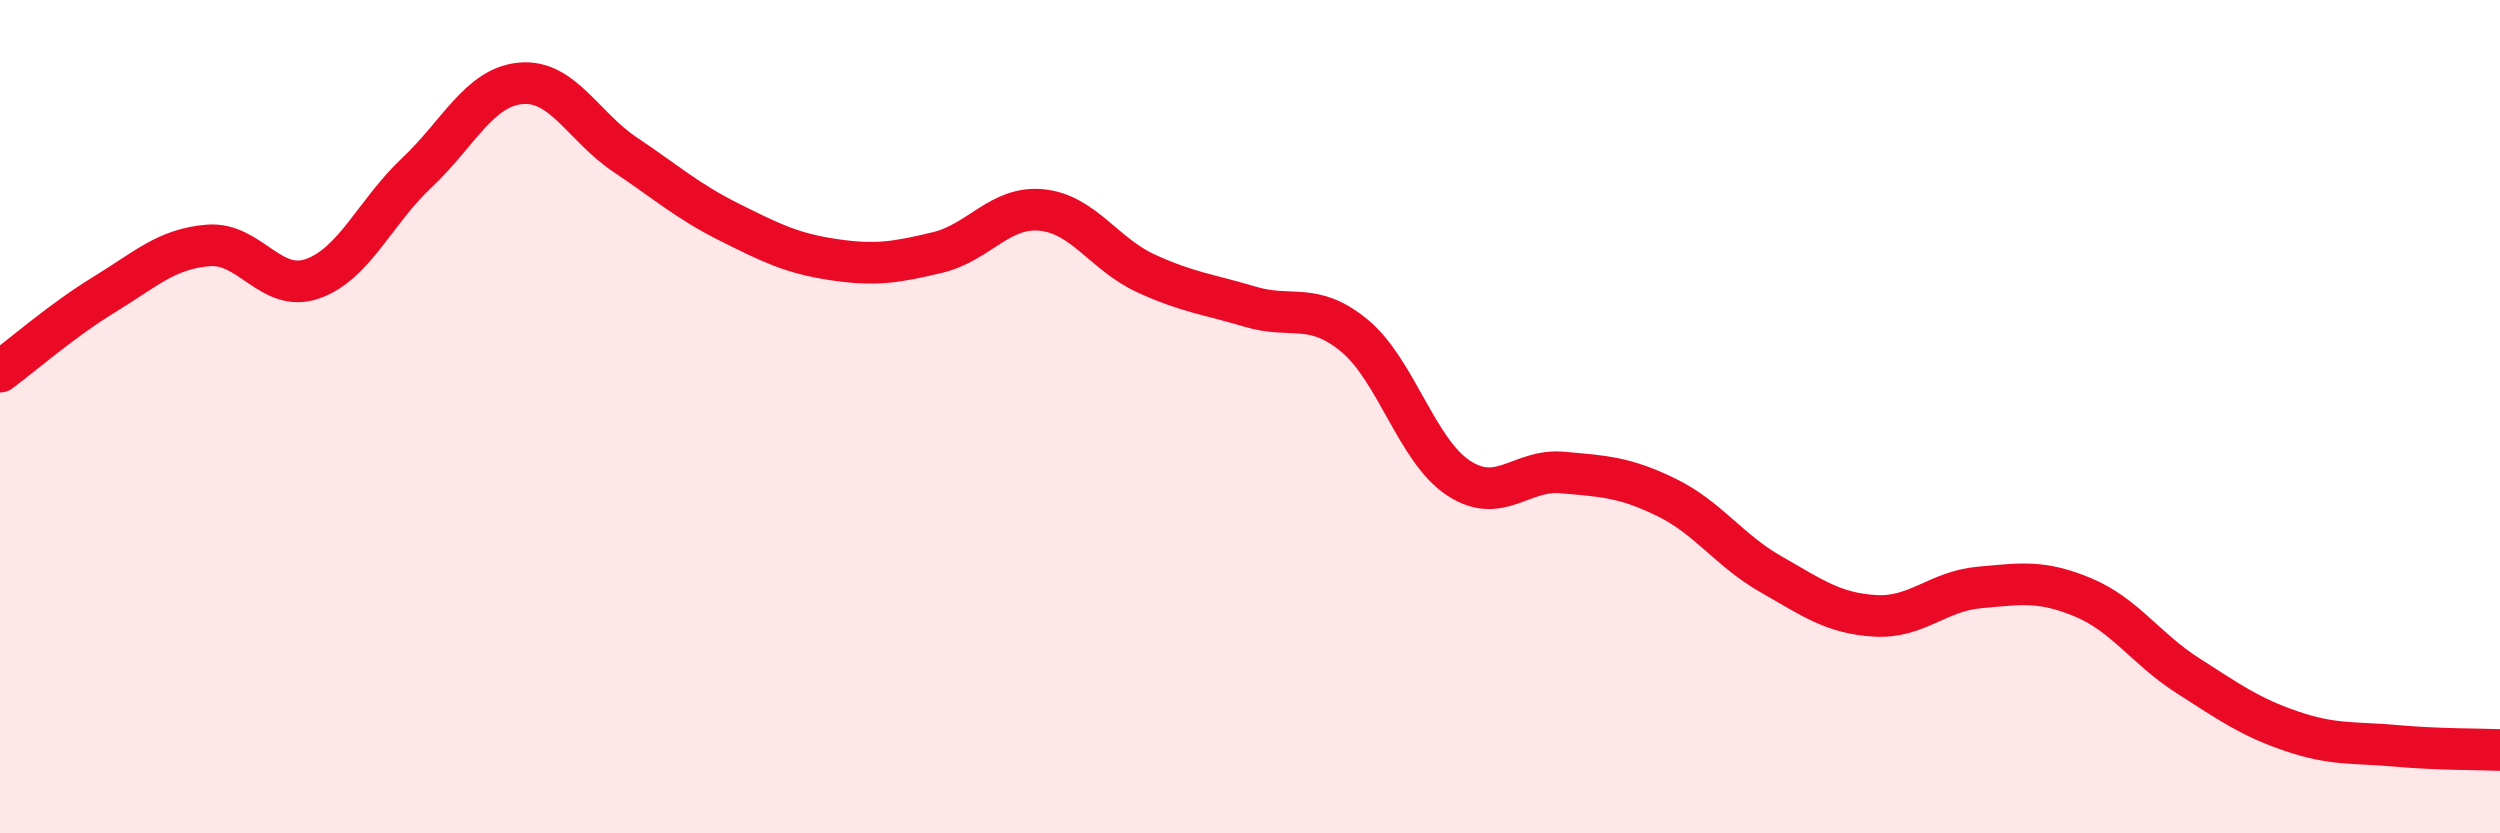
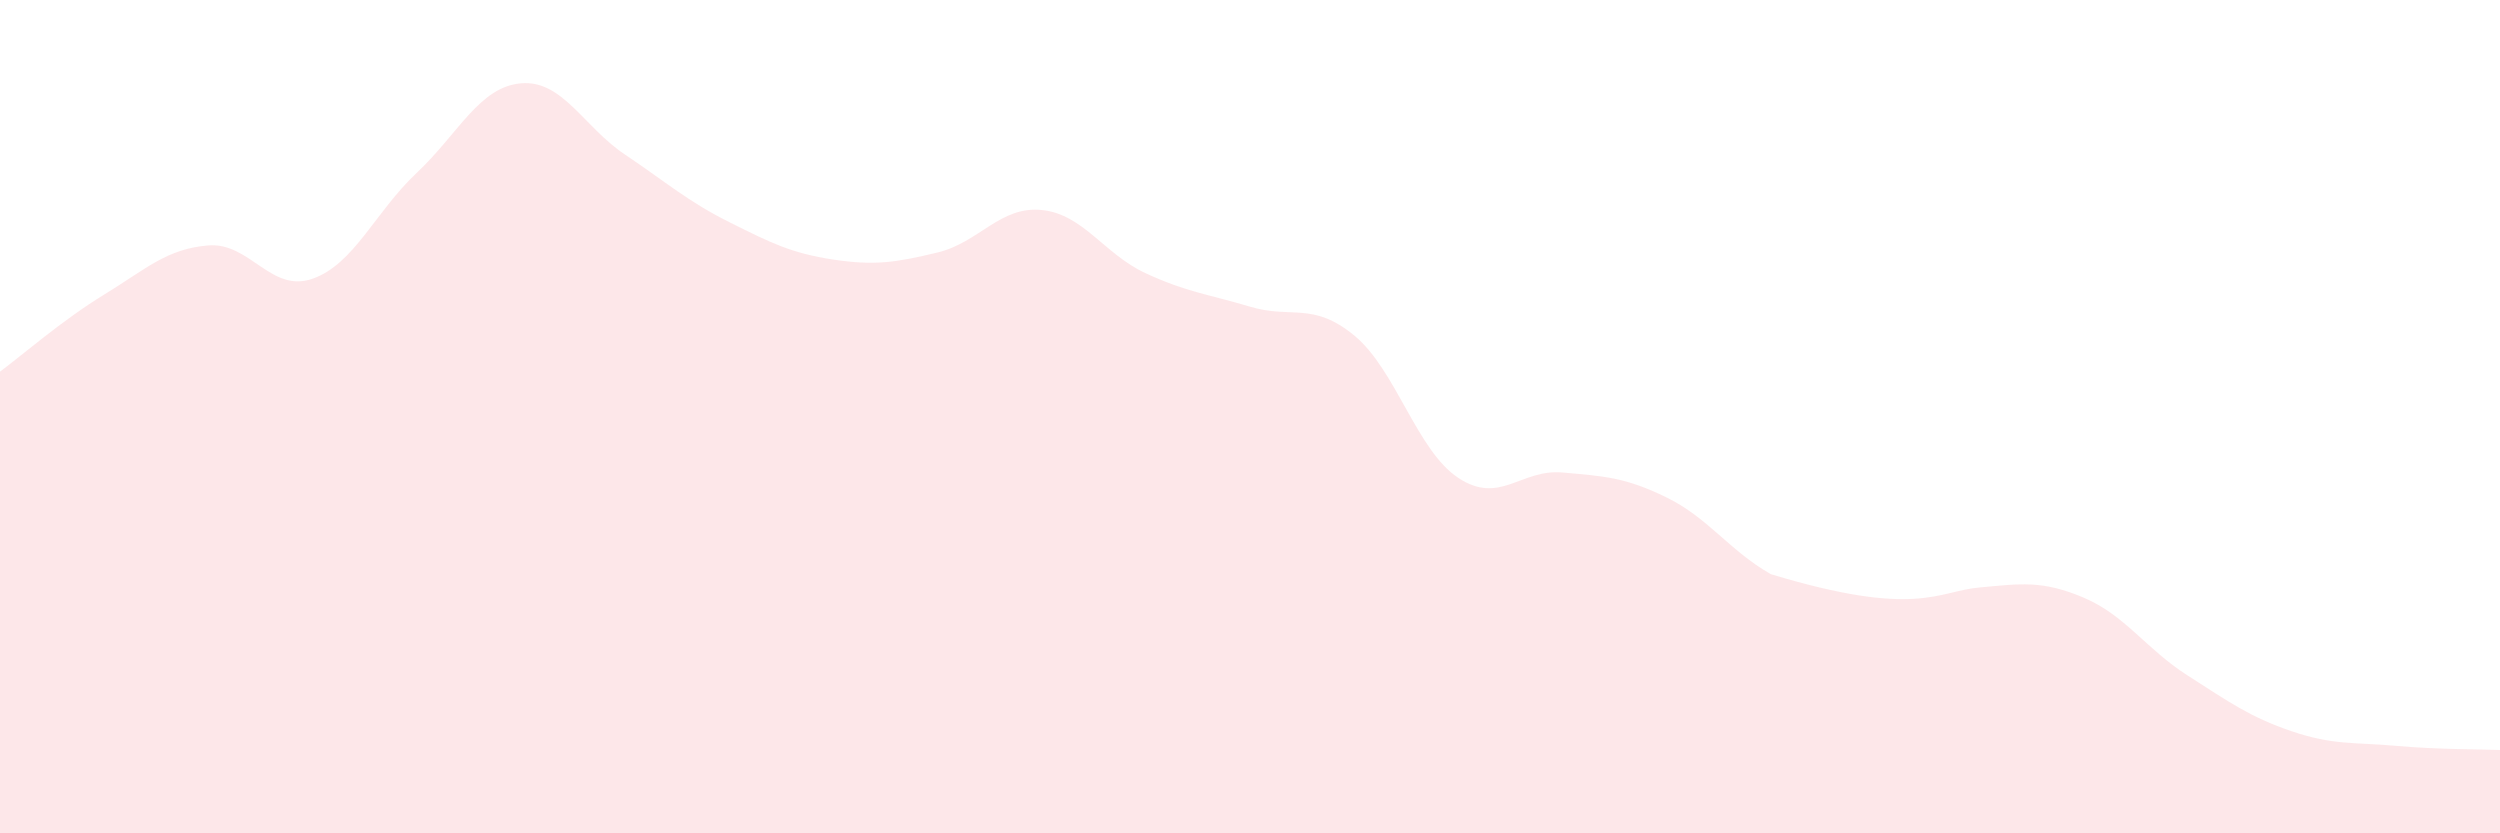
<svg xmlns="http://www.w3.org/2000/svg" width="60" height="20" viewBox="0 0 60 20">
-   <path d="M 0,8.92 C 0.5,8.55 1.5,7.68 2.5,7.07 C 3.5,6.46 4,5.97 5,5.89 C 6,5.81 6.5,7.04 7.5,6.69 C 8.5,6.34 9,5.09 10,4.15 C 11,3.21 11.5,2.09 12.5,2 C 13.5,1.91 14,3.04 15,3.71 C 16,4.38 16.5,4.83 17.5,5.33 C 18.5,5.83 19,6.08 20,6.23 C 21,6.38 21.5,6.3 22.5,6.06 C 23.5,5.82 24,4.94 25,5.04 C 26,5.14 26.5,6.1 27.5,6.56 C 28.5,7.02 29,7.06 30,7.36 C 31,7.66 31.5,7.23 32.5,8.05 C 33.5,8.87 34,10.81 35,11.47 C 36,12.13 36.5,11.25 37.5,11.34 C 38.5,11.43 39,11.45 40,11.94 C 41,12.43 41.5,13.21 42.5,13.78 C 43.5,14.35 44,14.72 45,14.78 C 46,14.84 46.5,14.19 47.5,14.1 C 48.5,14.01 49,13.92 50,14.34 C 51,14.76 51.5,15.57 52.5,16.21 C 53.5,16.85 54,17.21 55,17.55 C 56,17.89 56.5,17.81 57.5,17.9 C 58.5,17.99 59.5,17.98 60,18L60 20L0 20Z" fill="#EB0A25" opacity="0.1" stroke-linecap="round" stroke-linejoin="round" />
-   <path d="M 0,8.92 C 0.5,8.55 1.5,7.68 2.5,7.07 C 3.5,6.46 4,5.97 5,5.89 C 6,5.81 6.5,7.04 7.5,6.69 C 8.5,6.34 9,5.09 10,4.15 C 11,3.21 11.5,2.09 12.5,2 C 13.5,1.91 14,3.04 15,3.71 C 16,4.38 16.5,4.83 17.5,5.33 C 18.5,5.83 19,6.08 20,6.23 C 21,6.38 21.5,6.3 22.5,6.06 C 23.5,5.82 24,4.94 25,5.04 C 26,5.14 26.5,6.1 27.5,6.56 C 28.5,7.02 29,7.06 30,7.36 C 31,7.66 31.5,7.23 32.5,8.05 C 33.5,8.87 34,10.81 35,11.47 C 36,12.13 36.5,11.25 37.5,11.34 C 38.5,11.43 39,11.45 40,11.94 C 41,12.43 41.5,13.21 42.5,13.78 C 43.5,14.35 44,14.72 45,14.78 C 46,14.84 46.5,14.19 47.5,14.1 C 48.5,14.01 49,13.92 50,14.34 C 51,14.76 51.5,15.57 52.5,16.21 C 53.5,16.85 54,17.21 55,17.55 C 56,17.89 56.5,17.81 57.5,17.9 C 58.5,17.99 59.5,17.98 60,18" stroke="#EB0A25" stroke-width="1" fill="none" stroke-linecap="round" stroke-linejoin="round" />
+   <path d="M 0,8.92 C 0.5,8.55 1.5,7.68 2.5,7.07 C 3.5,6.46 4,5.97 5,5.89 C 6,5.81 6.5,7.04 7.5,6.69 C 8.5,6.34 9,5.09 10,4.15 C 11,3.21 11.5,2.09 12.5,2 C 13.5,1.91 14,3.04 15,3.71 C 16,4.38 16.5,4.83 17.5,5.33 C 18.5,5.83 19,6.08 20,6.23 C 21,6.38 21.5,6.3 22.5,6.06 C 23.5,5.82 24,4.94 25,5.04 C 26,5.14 26.5,6.1 27.5,6.56 C 28.5,7.02 29,7.06 30,7.36 C 31,7.66 31.5,7.23 32.5,8.05 C 33.5,8.87 34,10.81 35,11.47 C 36,12.13 36.5,11.25 37.5,11.34 C 38.5,11.43 39,11.45 40,11.94 C 41,12.43 41.5,13.21 42.5,13.78 C 46,14.84 46.5,14.19 47.5,14.1 C 48.5,14.01 49,13.92 50,14.34 C 51,14.76 51.5,15.57 52.5,16.21 C 53.5,16.85 54,17.21 55,17.55 C 56,17.89 56.5,17.81 57.5,17.9 C 58.5,17.99 59.5,17.98 60,18L60 20L0 20Z" fill="#EB0A25" opacity="0.1" stroke-linecap="round" stroke-linejoin="round" />
</svg>